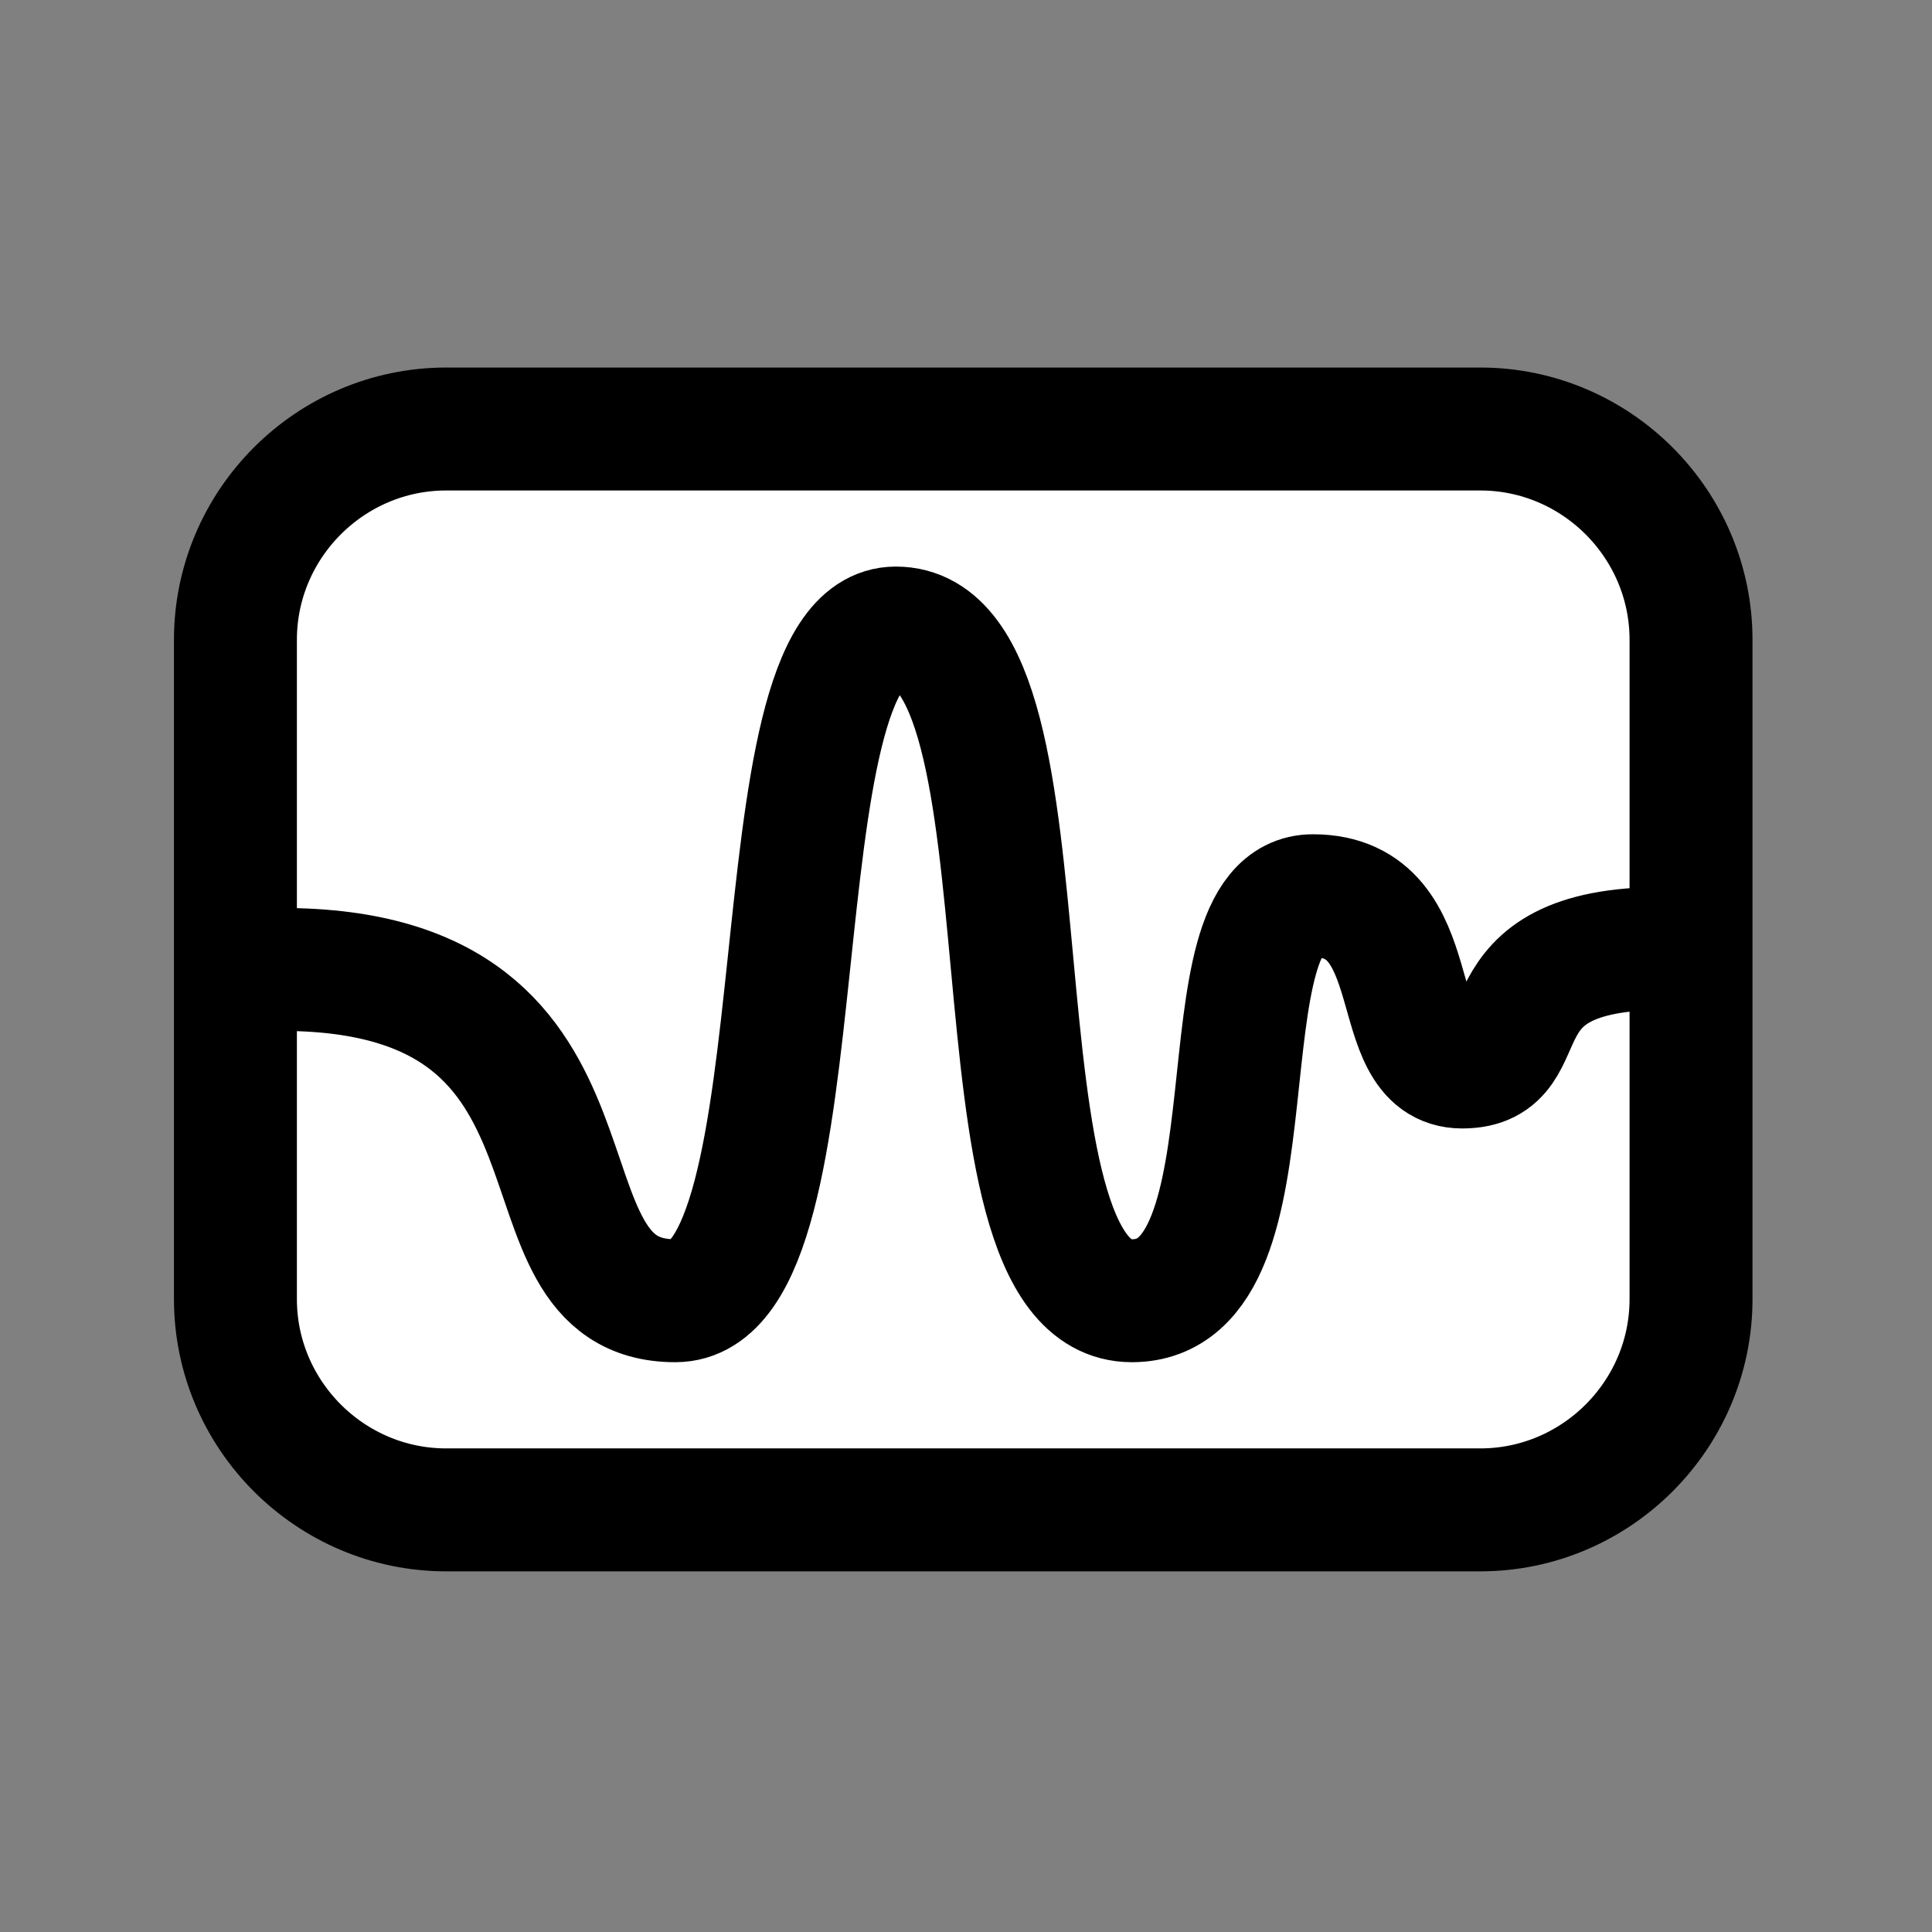
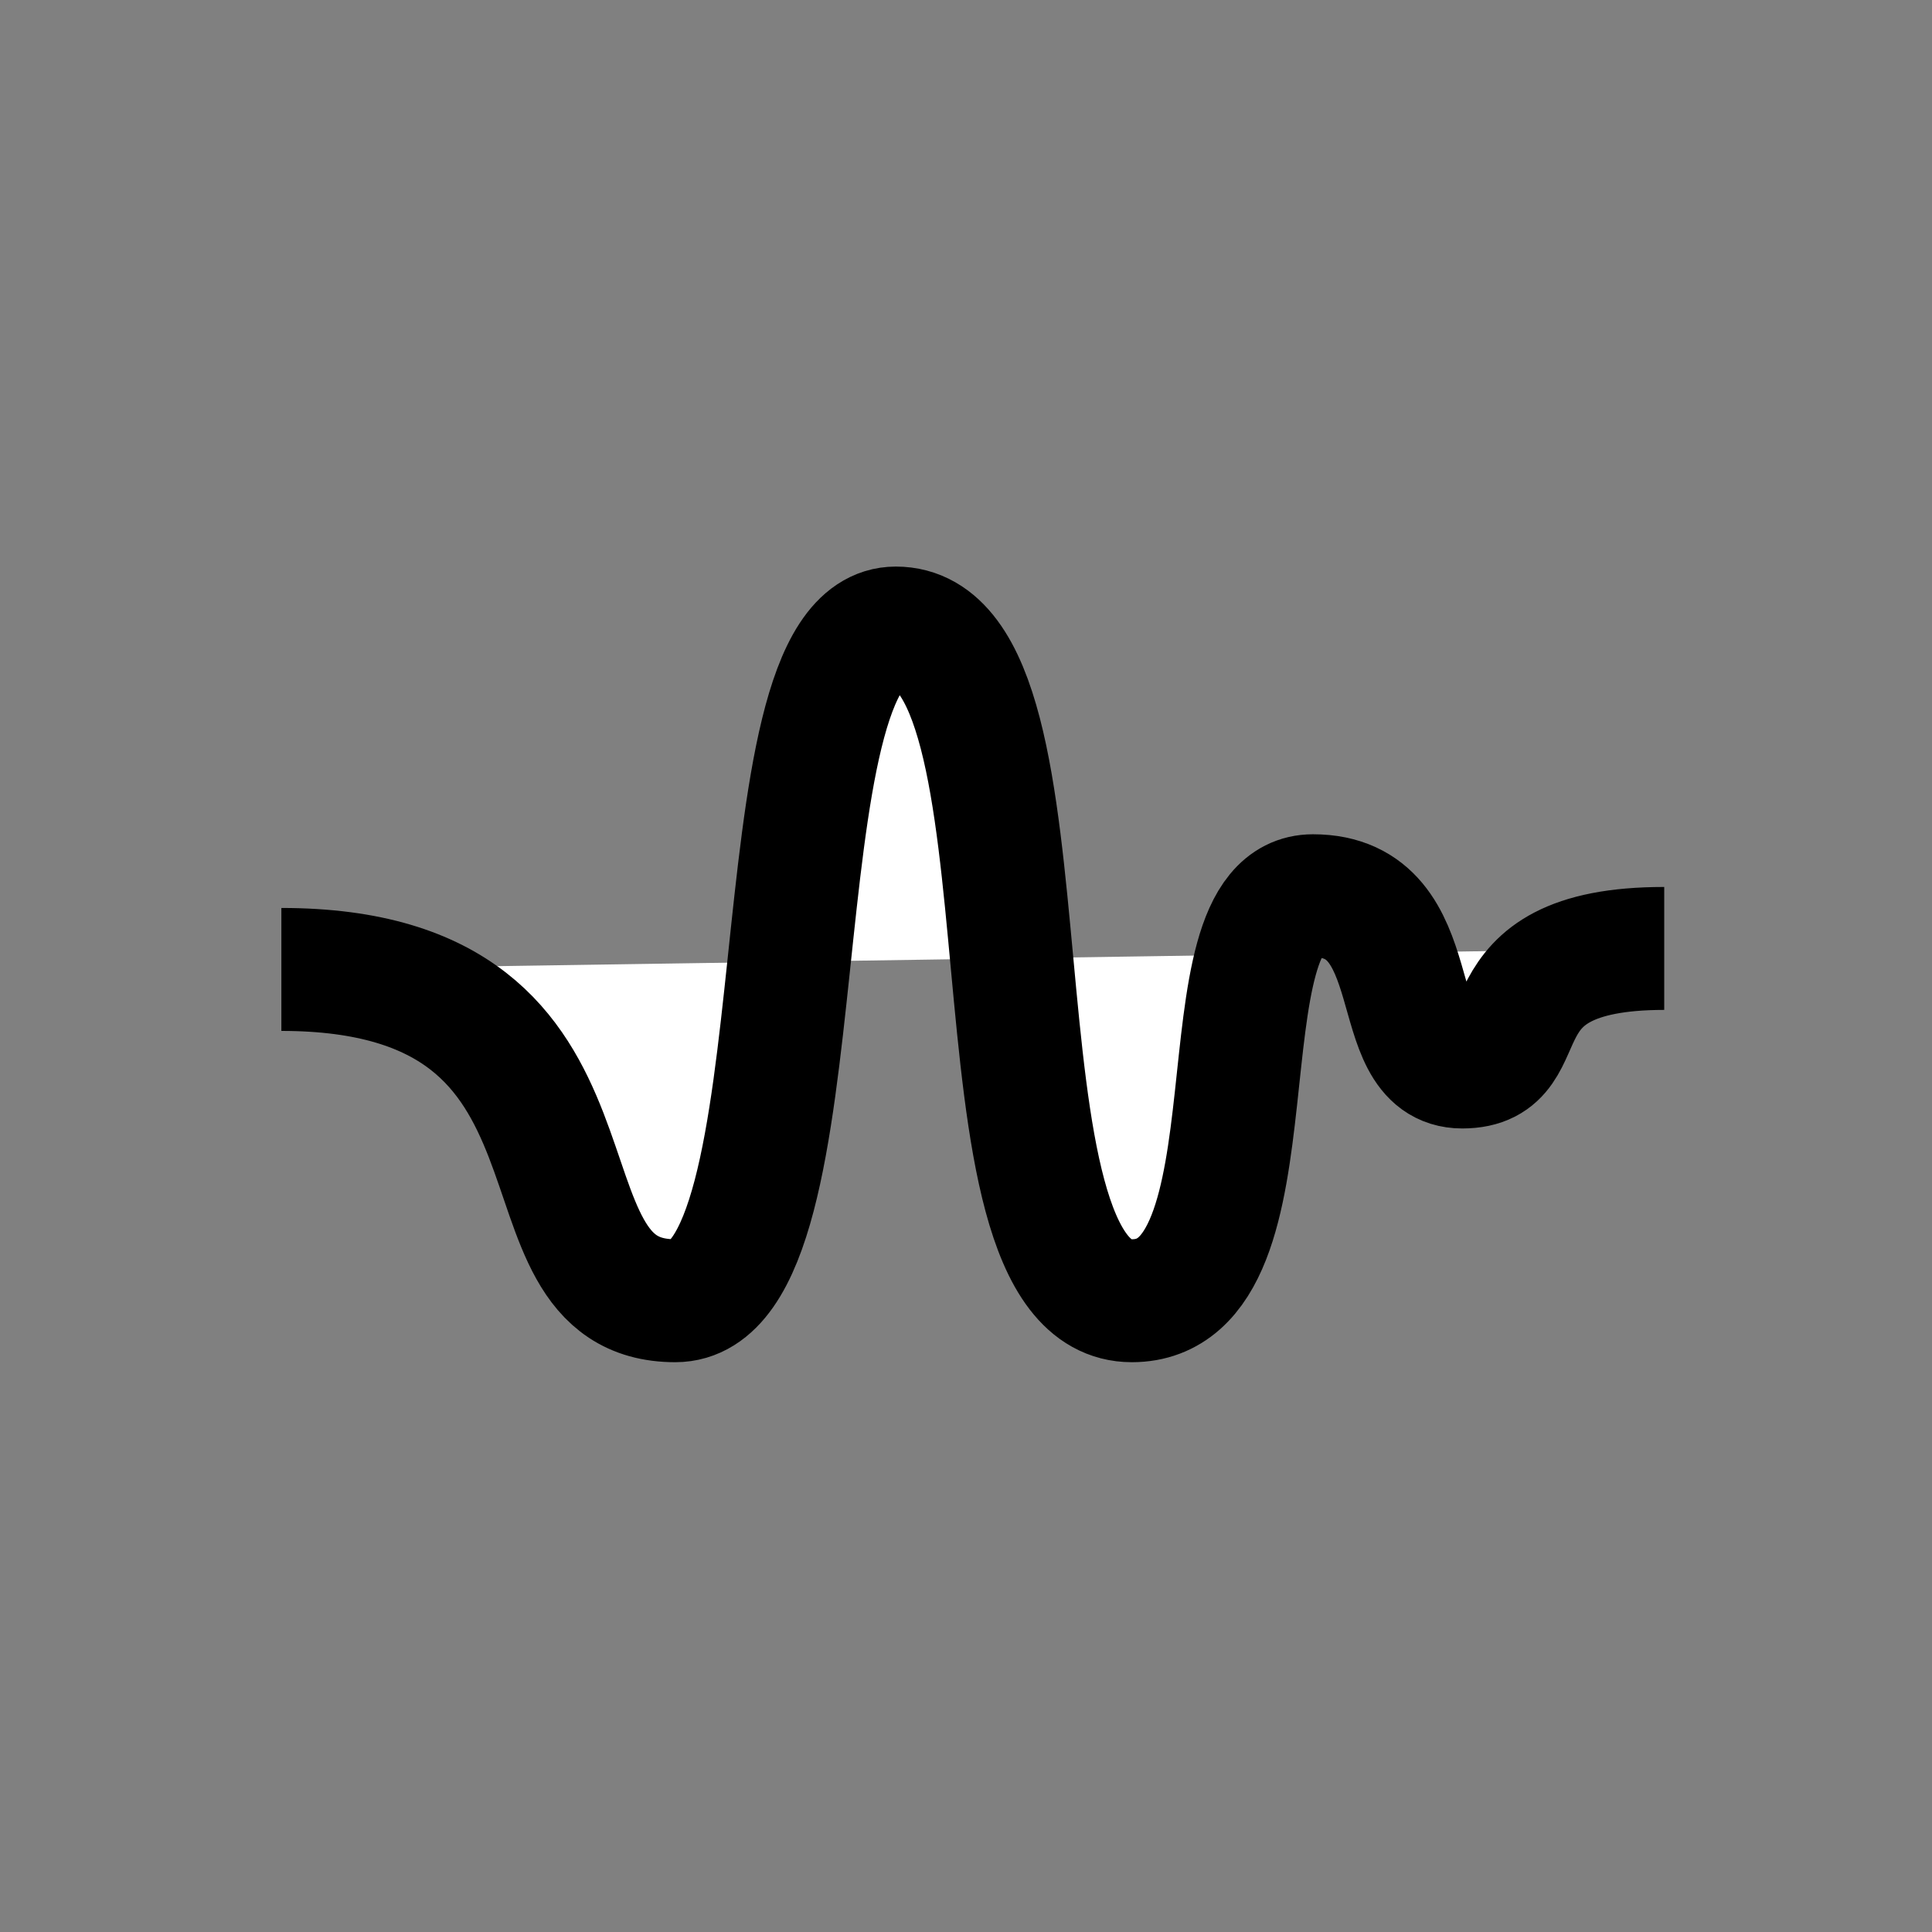
<svg xmlns="http://www.w3.org/2000/svg" xmlns:xlink="http://www.w3.org/1999/xlink" enable-background="new 0 0 55 55" viewBox="0 0 55 55">
  <rect x="0" y="0" width="55" height="55" fill="#808080" stroke="none" />
  <defs>
-     <path d="m48.14 36.983c0 3.3-2.7 6-6 6h-29.438c-3.3 0-6-2.7-6-6v-18.77c0-3.3 2.7-6 6-6h29.438c3.3 0 6 2.7 6 6z" id="a" />
-   </defs>
+     </defs>
  <g display="block">
    <use xlink:href="#a" fill="#fff" />
    <g stroke-width="3.5" stroke="#000" stroke-linejoin="round">
      <use xlink:href="#a" fill="none" />
      <path d="m8.01 27.598c10.118 0 6.243 9.431 11.213 9.431 4.375 0 2.154-19.15 6.279-19.15 4.875 0 1.719 19.15 6.719 19.15 4.406 0 1.781-11.529 5.156-11.529s2 4.875 4.25 4.875c2.375 0 .25-3.375 5.75-3.375" fill="#fff" />
    </g>
  </g>
</svg>